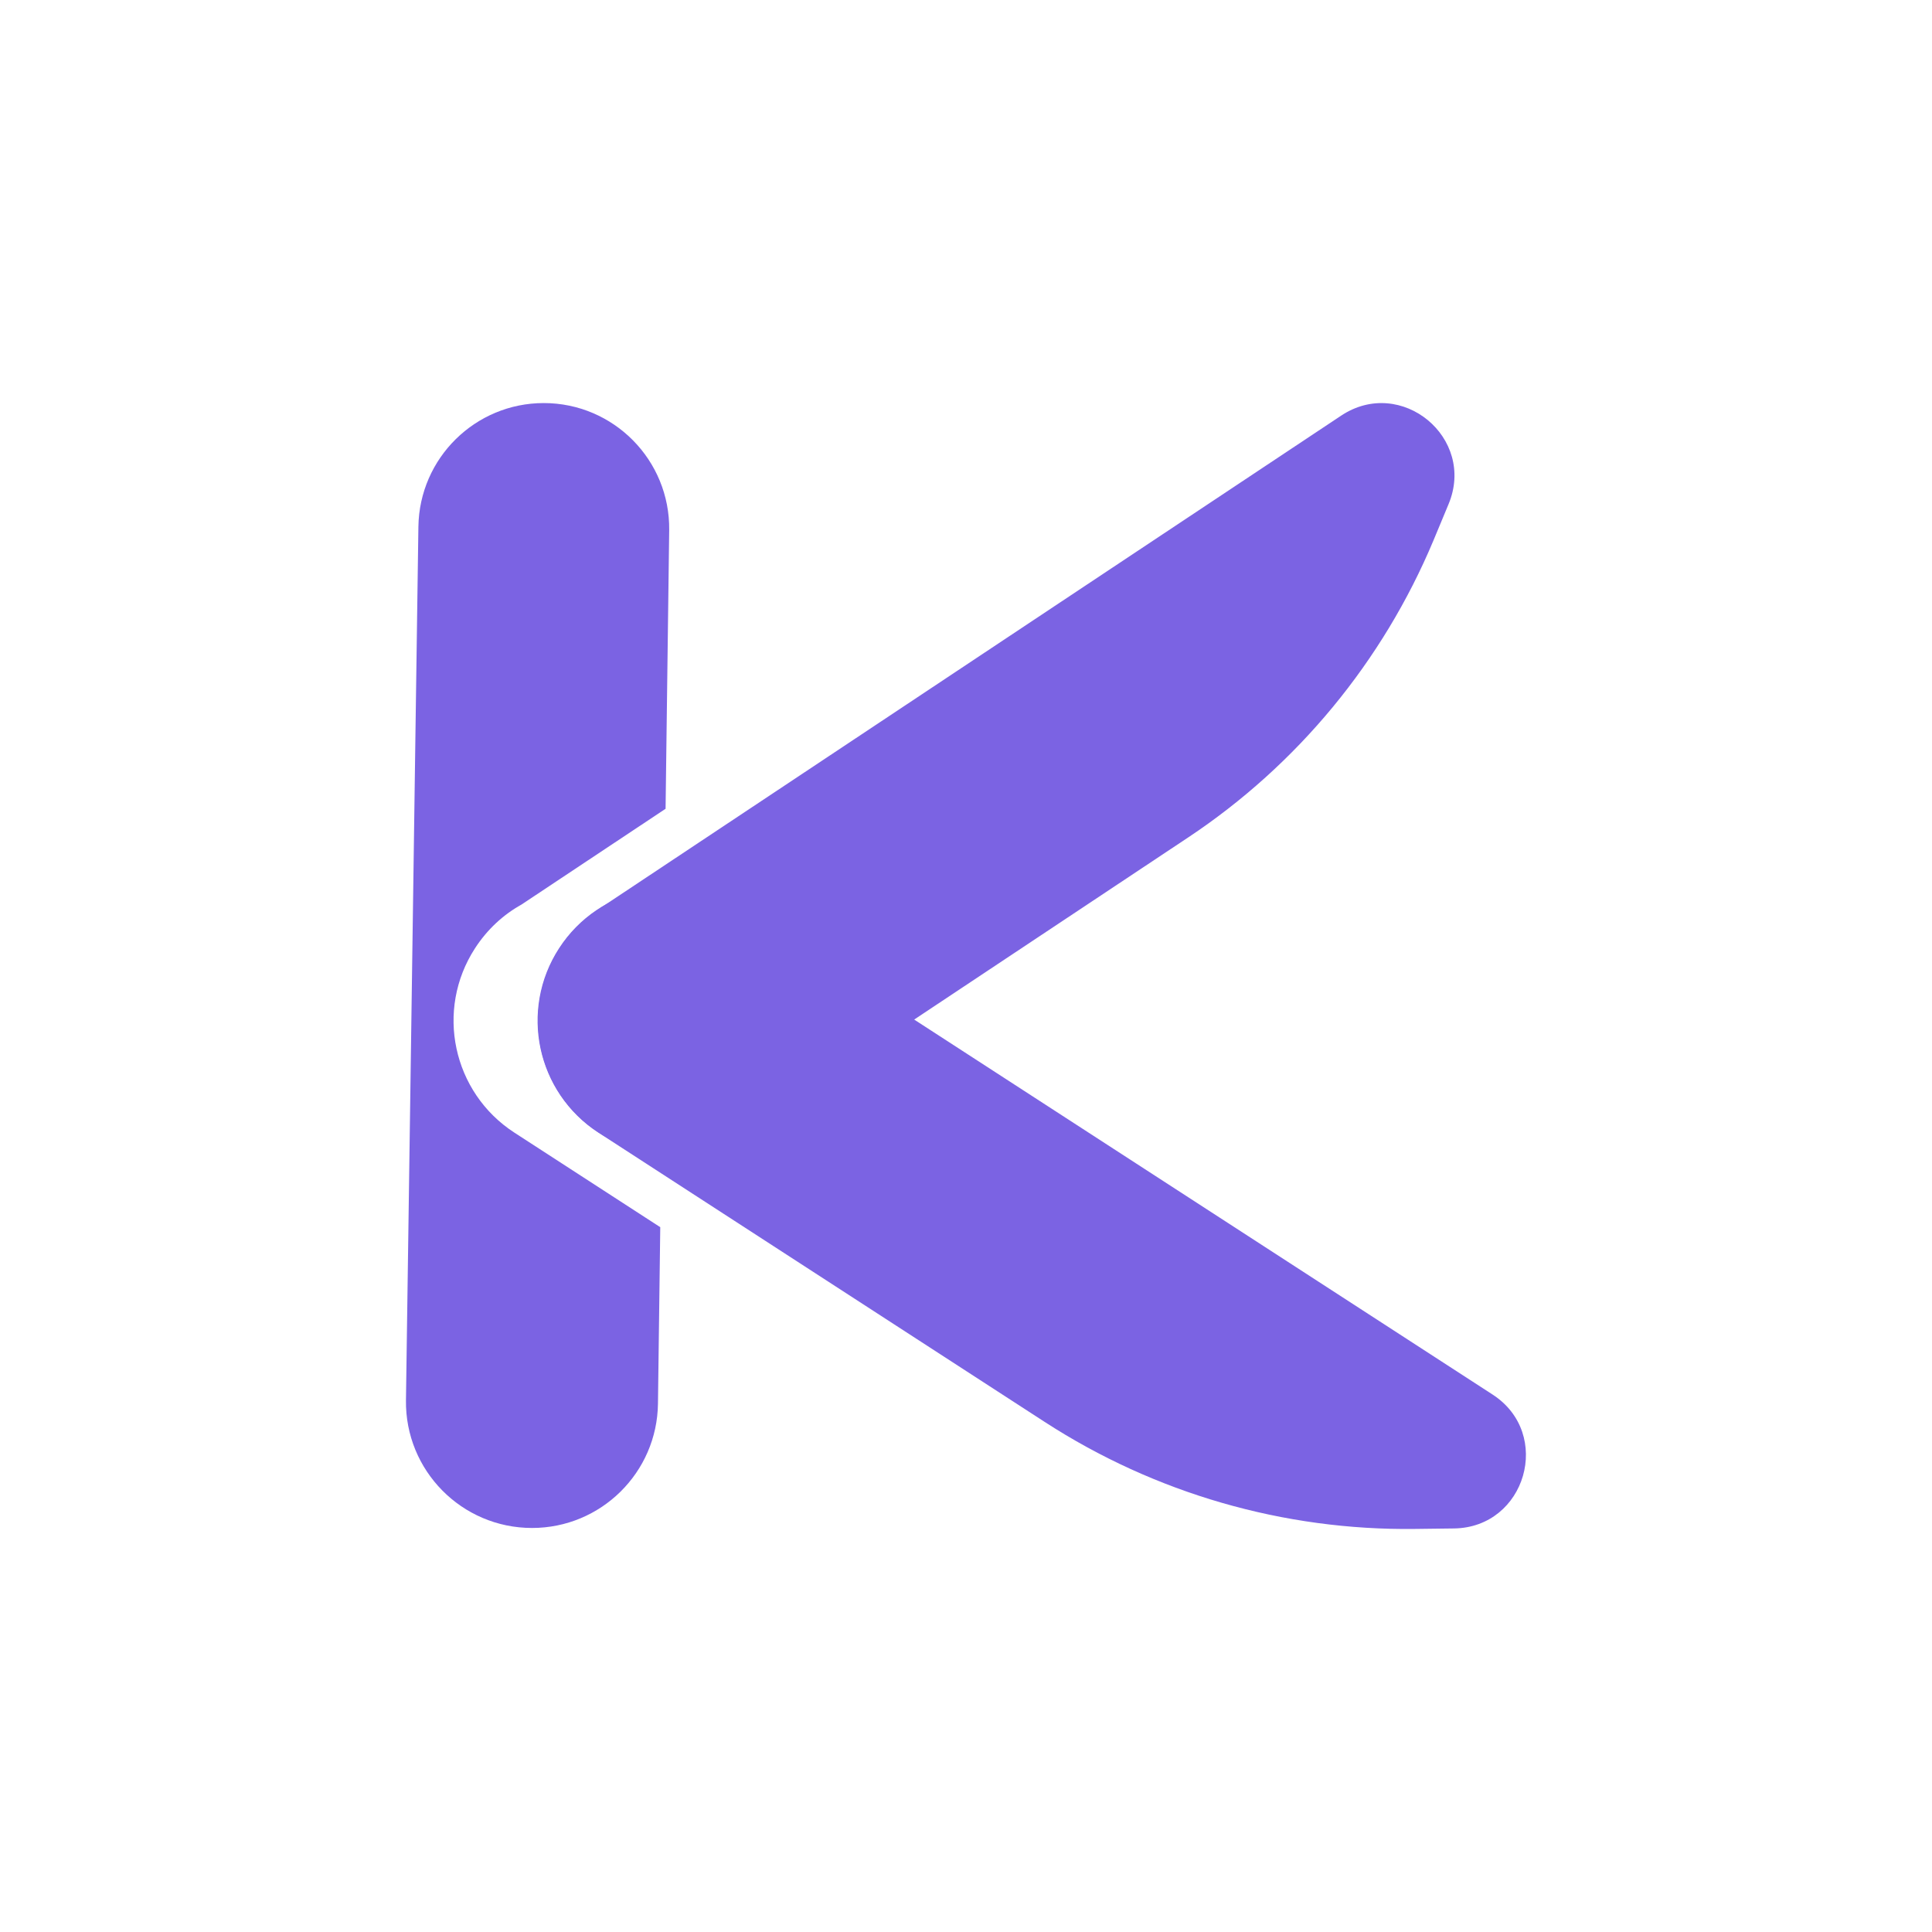
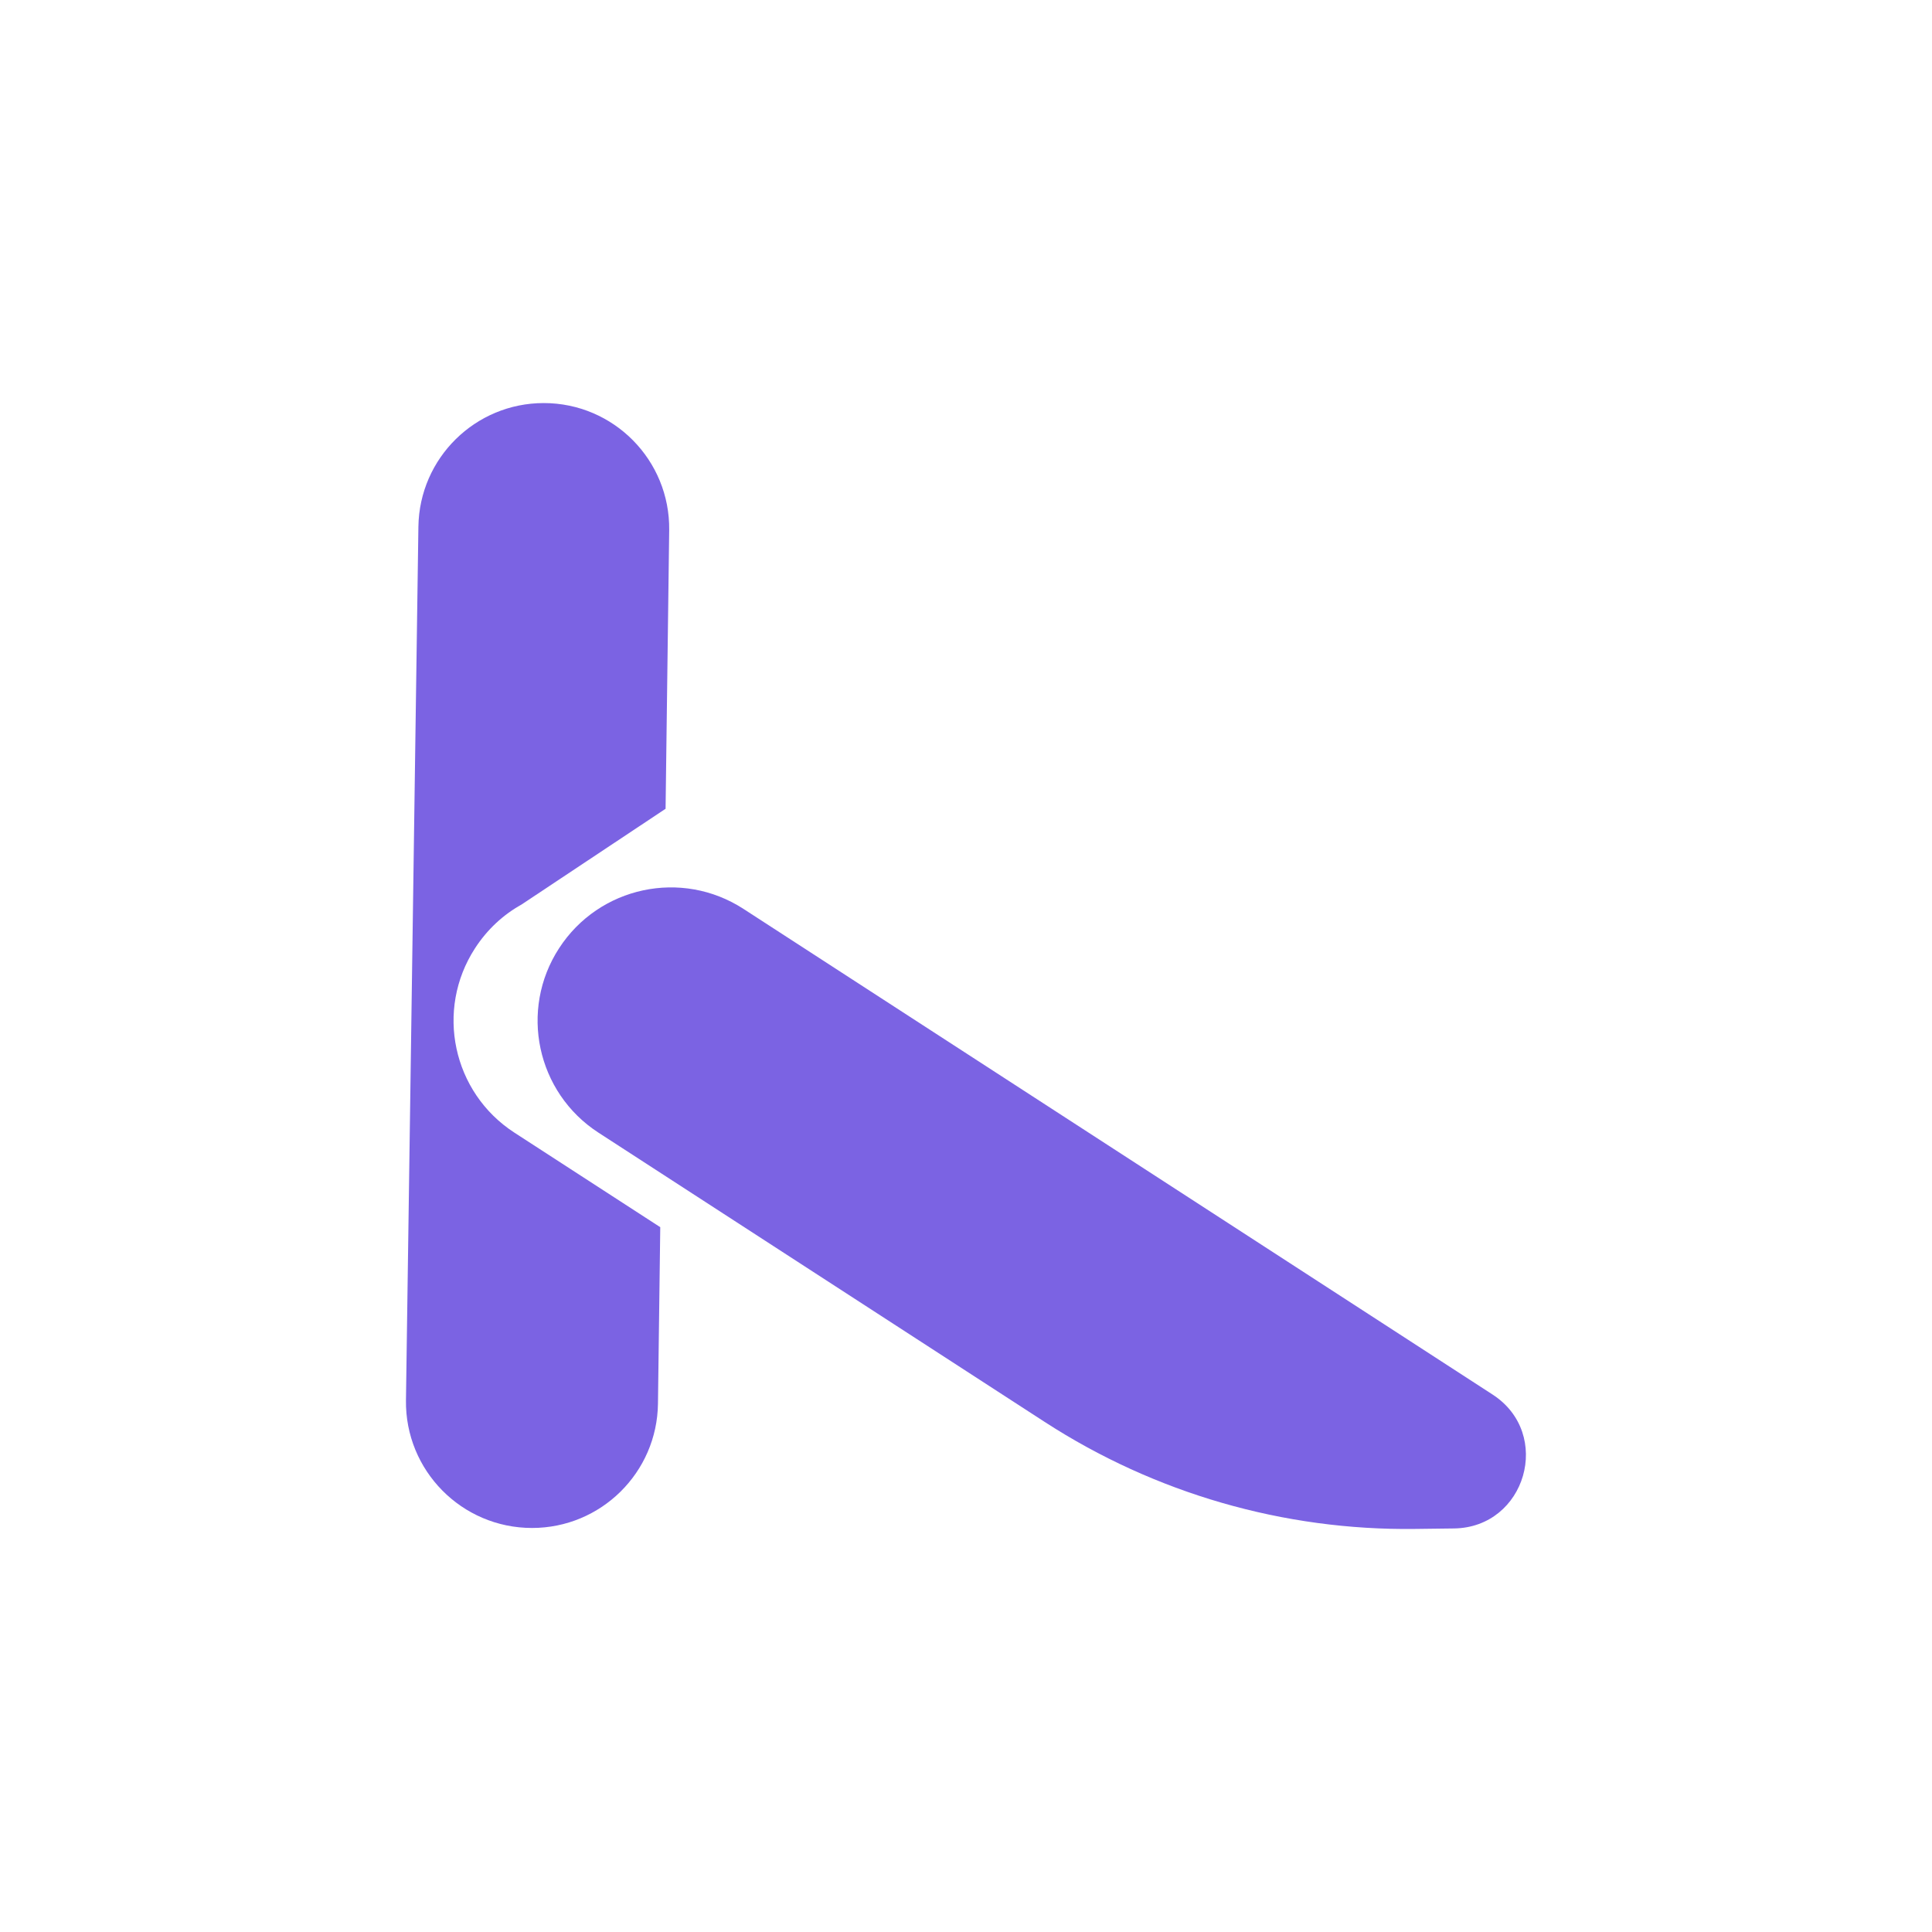
<svg xmlns="http://www.w3.org/2000/svg" width="16" height="16" viewBox="0 0 16 16" fill="none">
  <path d="M5.512 6.698L5.542 4.39C5.549 3.811 5.082 3.338 4.503 3.338C3.936 3.338 3.473 3.794 3.465 4.362L3.362 11.596C3.354 12.178 3.824 12.654 4.406 12.654C4.977 12.654 5.442 12.195 5.449 11.624L5.468 10.163L4.26 9.38C3.748 9.048 3.602 8.364 3.934 7.853C4.035 7.697 4.168 7.575 4.319 7.491L5.512 6.698Z" fill="#7B63E3" />
-   <path d="M11.872 4.474C11.452 5.477 10.745 6.334 9.839 6.936L6.171 9.374C5.663 9.711 4.978 9.573 4.64 9.065C4.303 8.558 4.441 7.872 4.949 7.535L11.107 3.442C11.604 3.112 12.226 3.626 11.996 4.176L11.872 4.474Z" fill="#7B63E3" />
  <path d="M4.63 7.853C4.962 7.341 5.645 7.195 6.157 7.527L12.361 11.549C12.862 11.874 12.637 12.65 12.041 12.658L11.719 12.662C10.631 12.676 9.564 12.367 8.652 11.776L4.956 9.38C4.444 9.048 4.298 8.364 4.63 7.853Z" fill="#7B63E3" />
</svg>